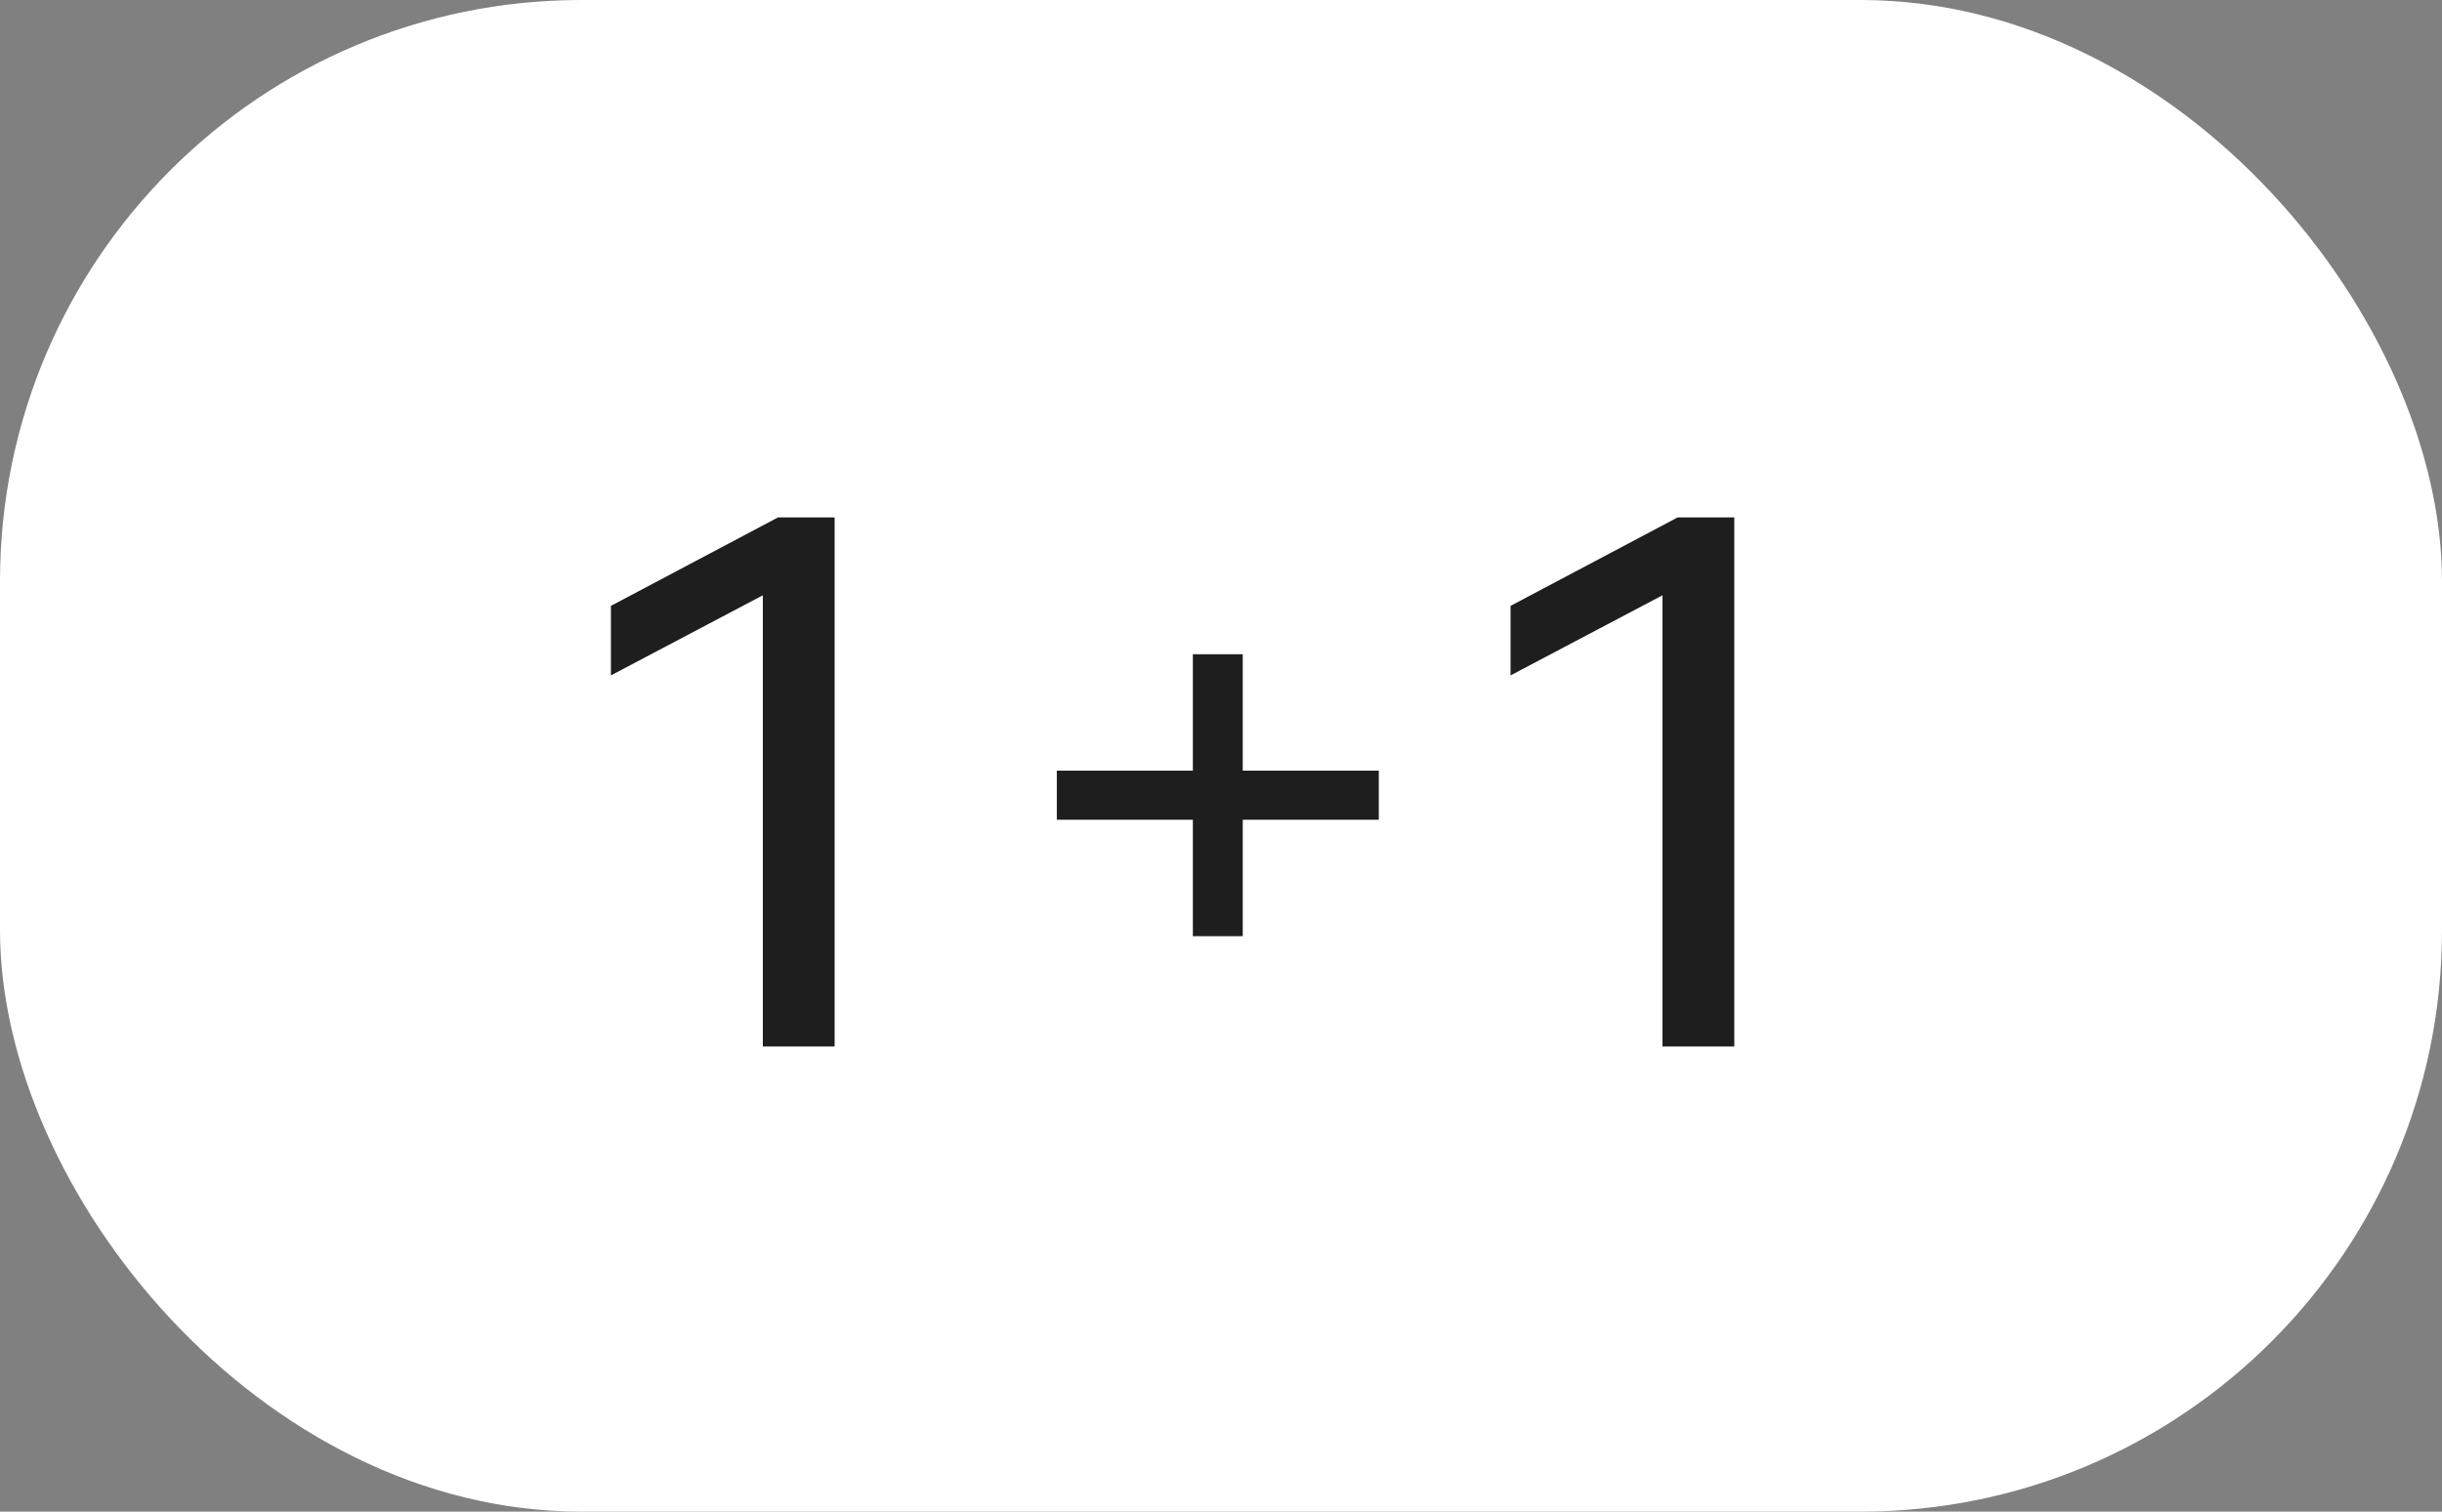
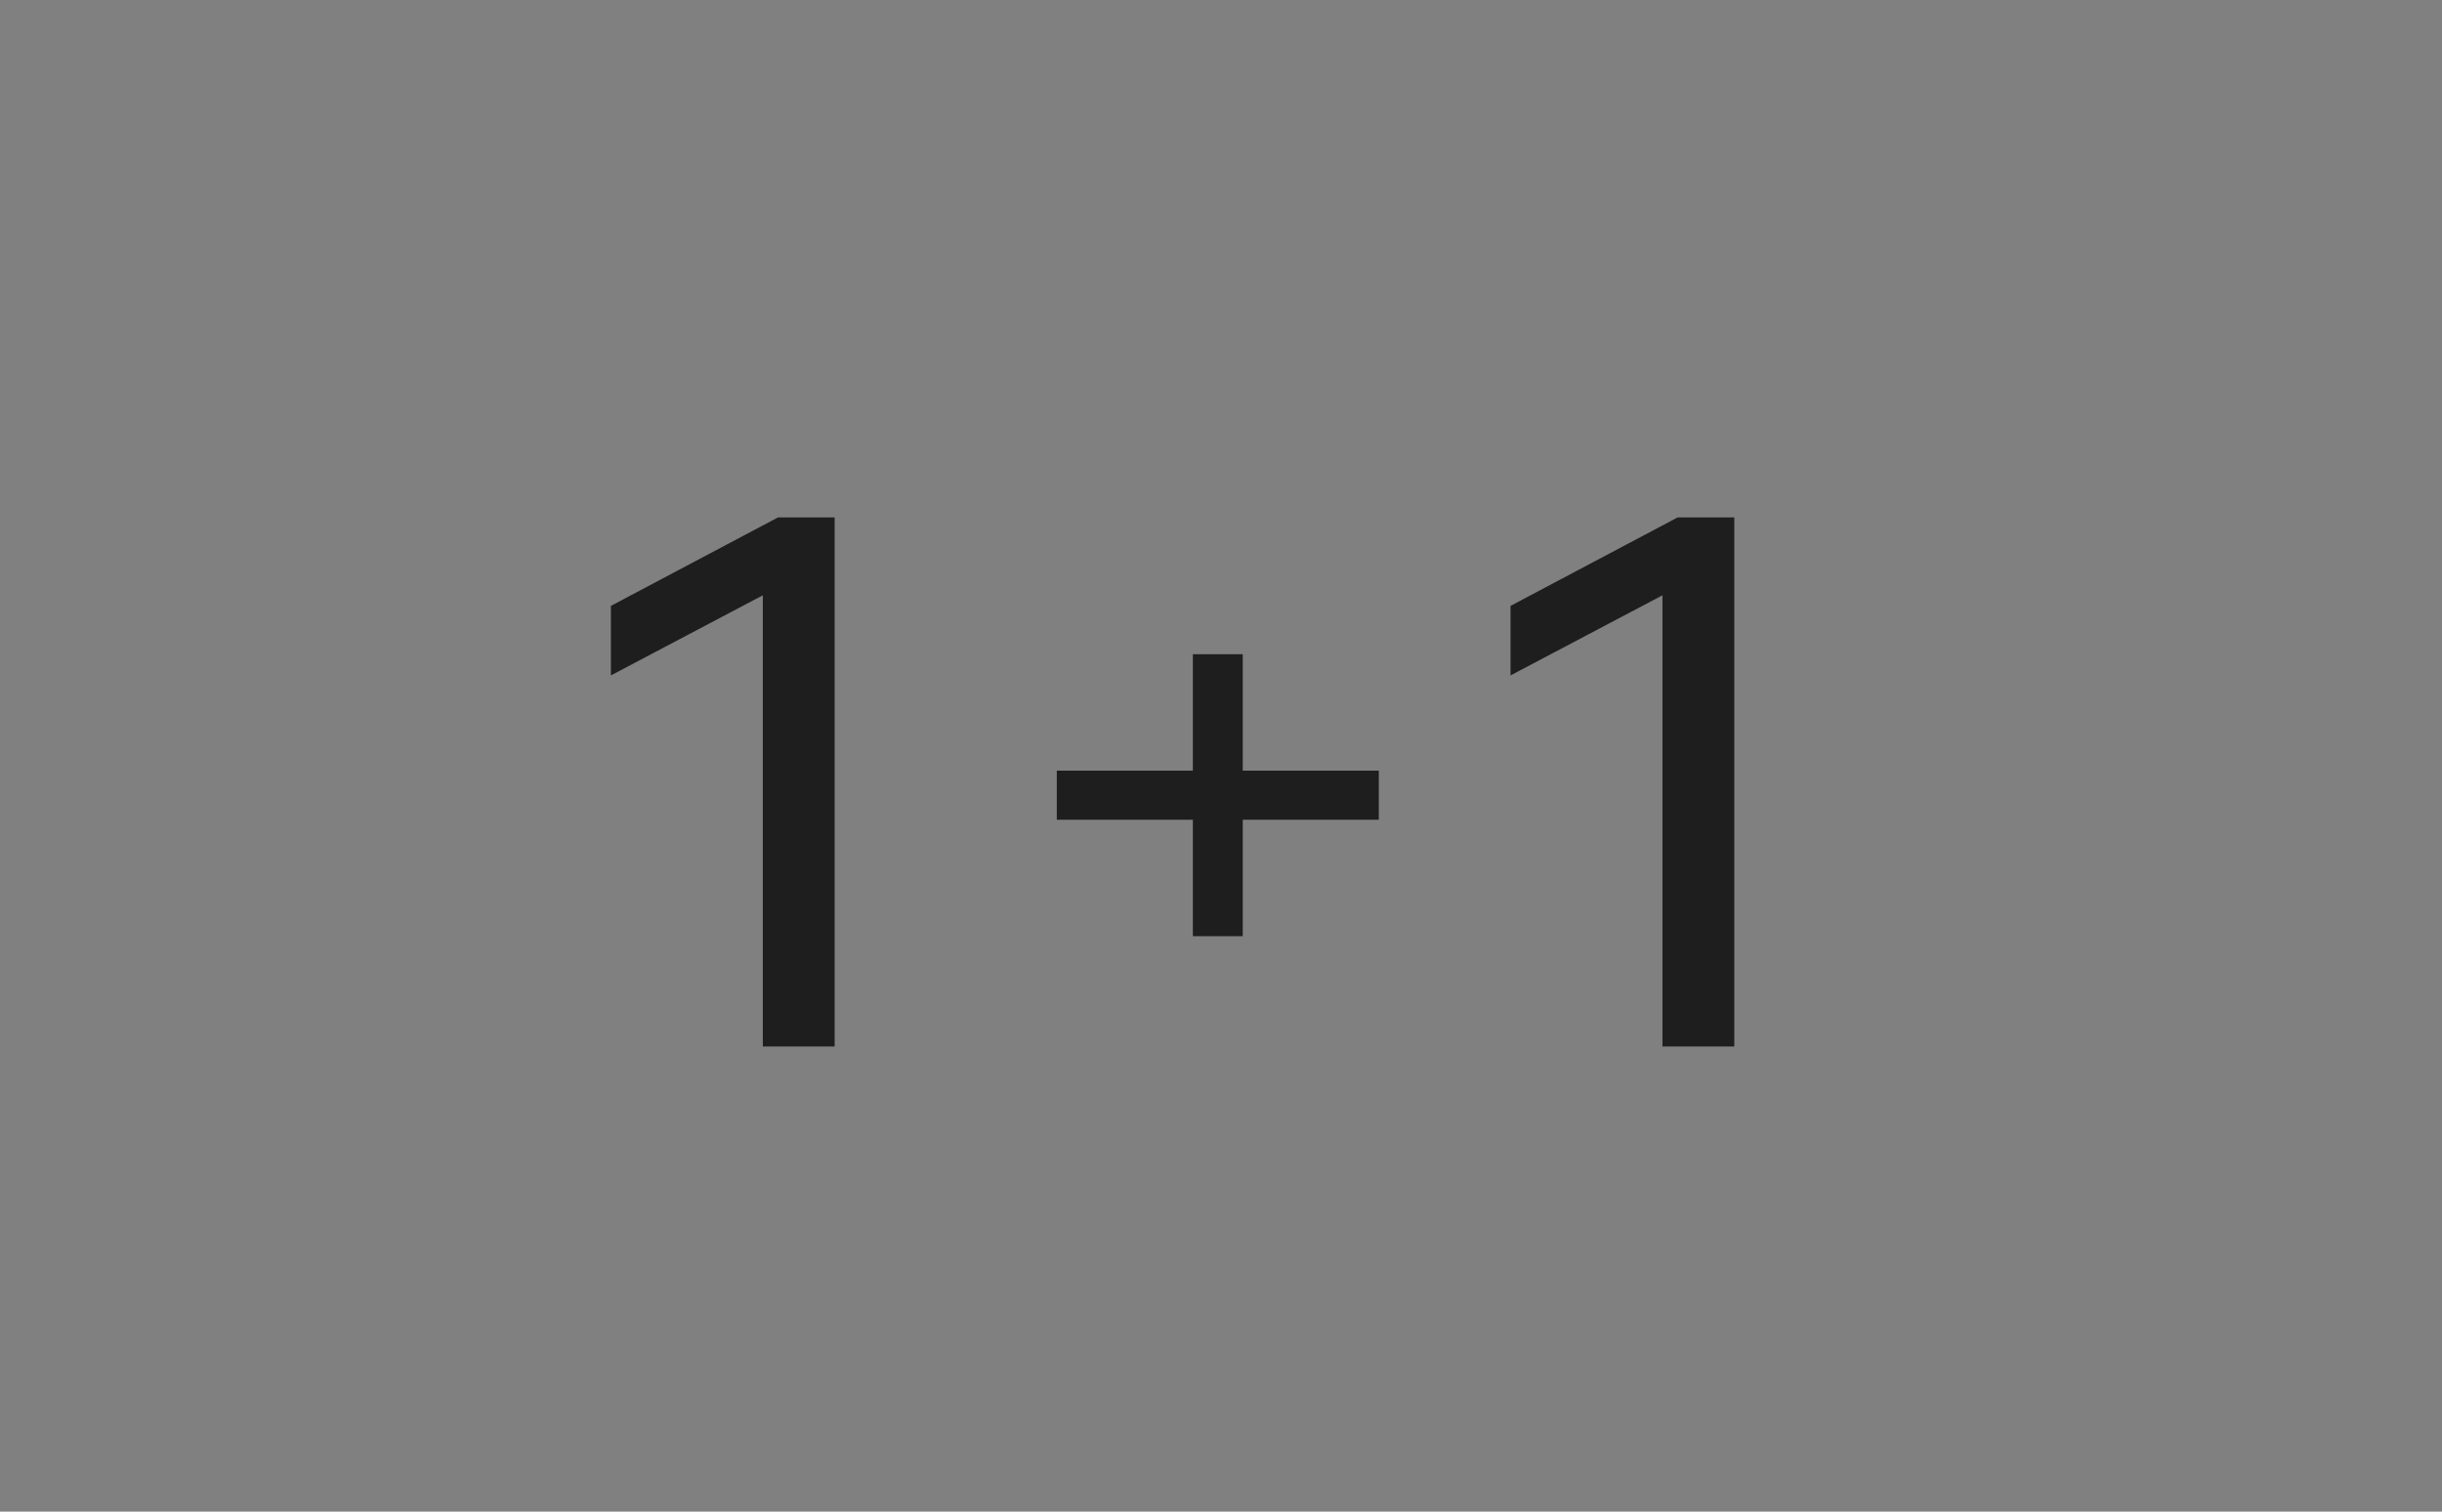
<svg xmlns="http://www.w3.org/2000/svg" width="42" height="26" viewBox="0 0 42 26" fill="none">
  <rect x="0" y="0" width="42" height="26" fill="#808080" stroke="none" />
-   <rect width="42" height="26" rx="10" fill="white" />
  <path d="M13.38 8.9H14.355V18H13.12V10.239L10.507 11.617V10.421L13.38 8.9ZM23.714 13.255V14.1H21.374V16.102H20.516V14.1H18.176V13.255H20.516V11.253H21.374V13.255H23.714ZM28.853 8.9H29.828V18H28.593V10.239L25.98 11.617V10.421L28.853 8.9Z" fill="#1E1E1E" />
</svg>